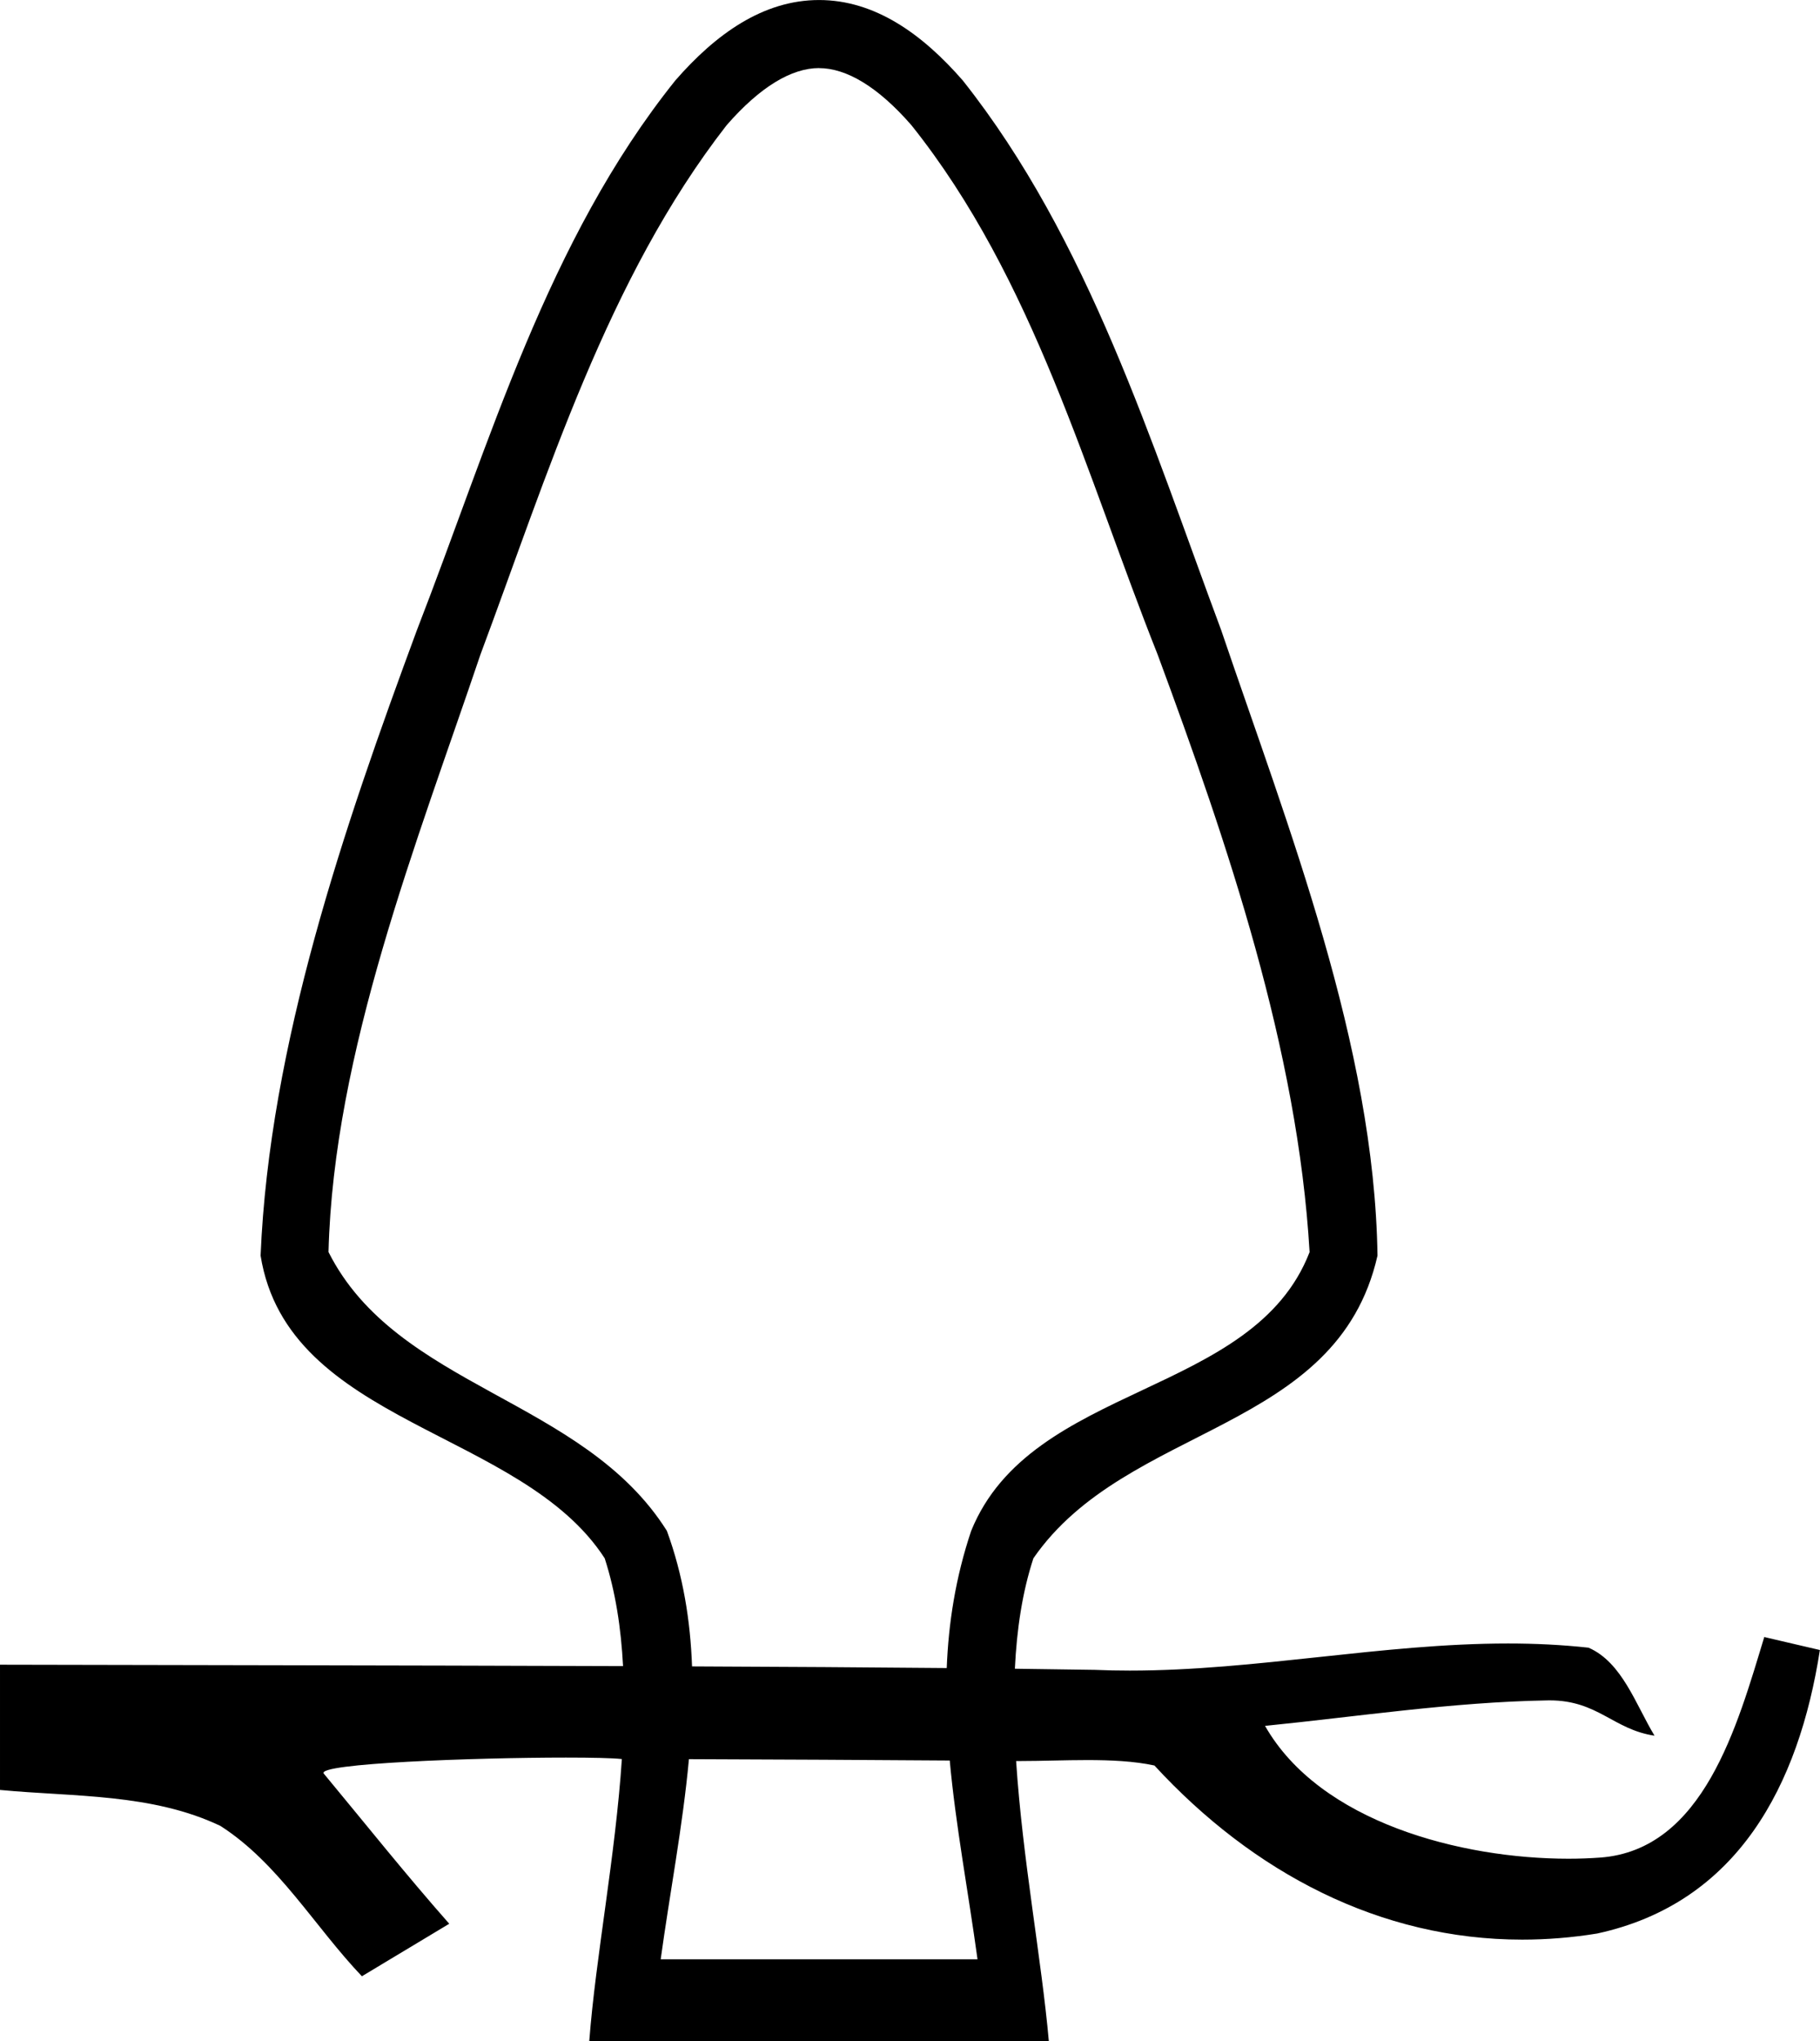
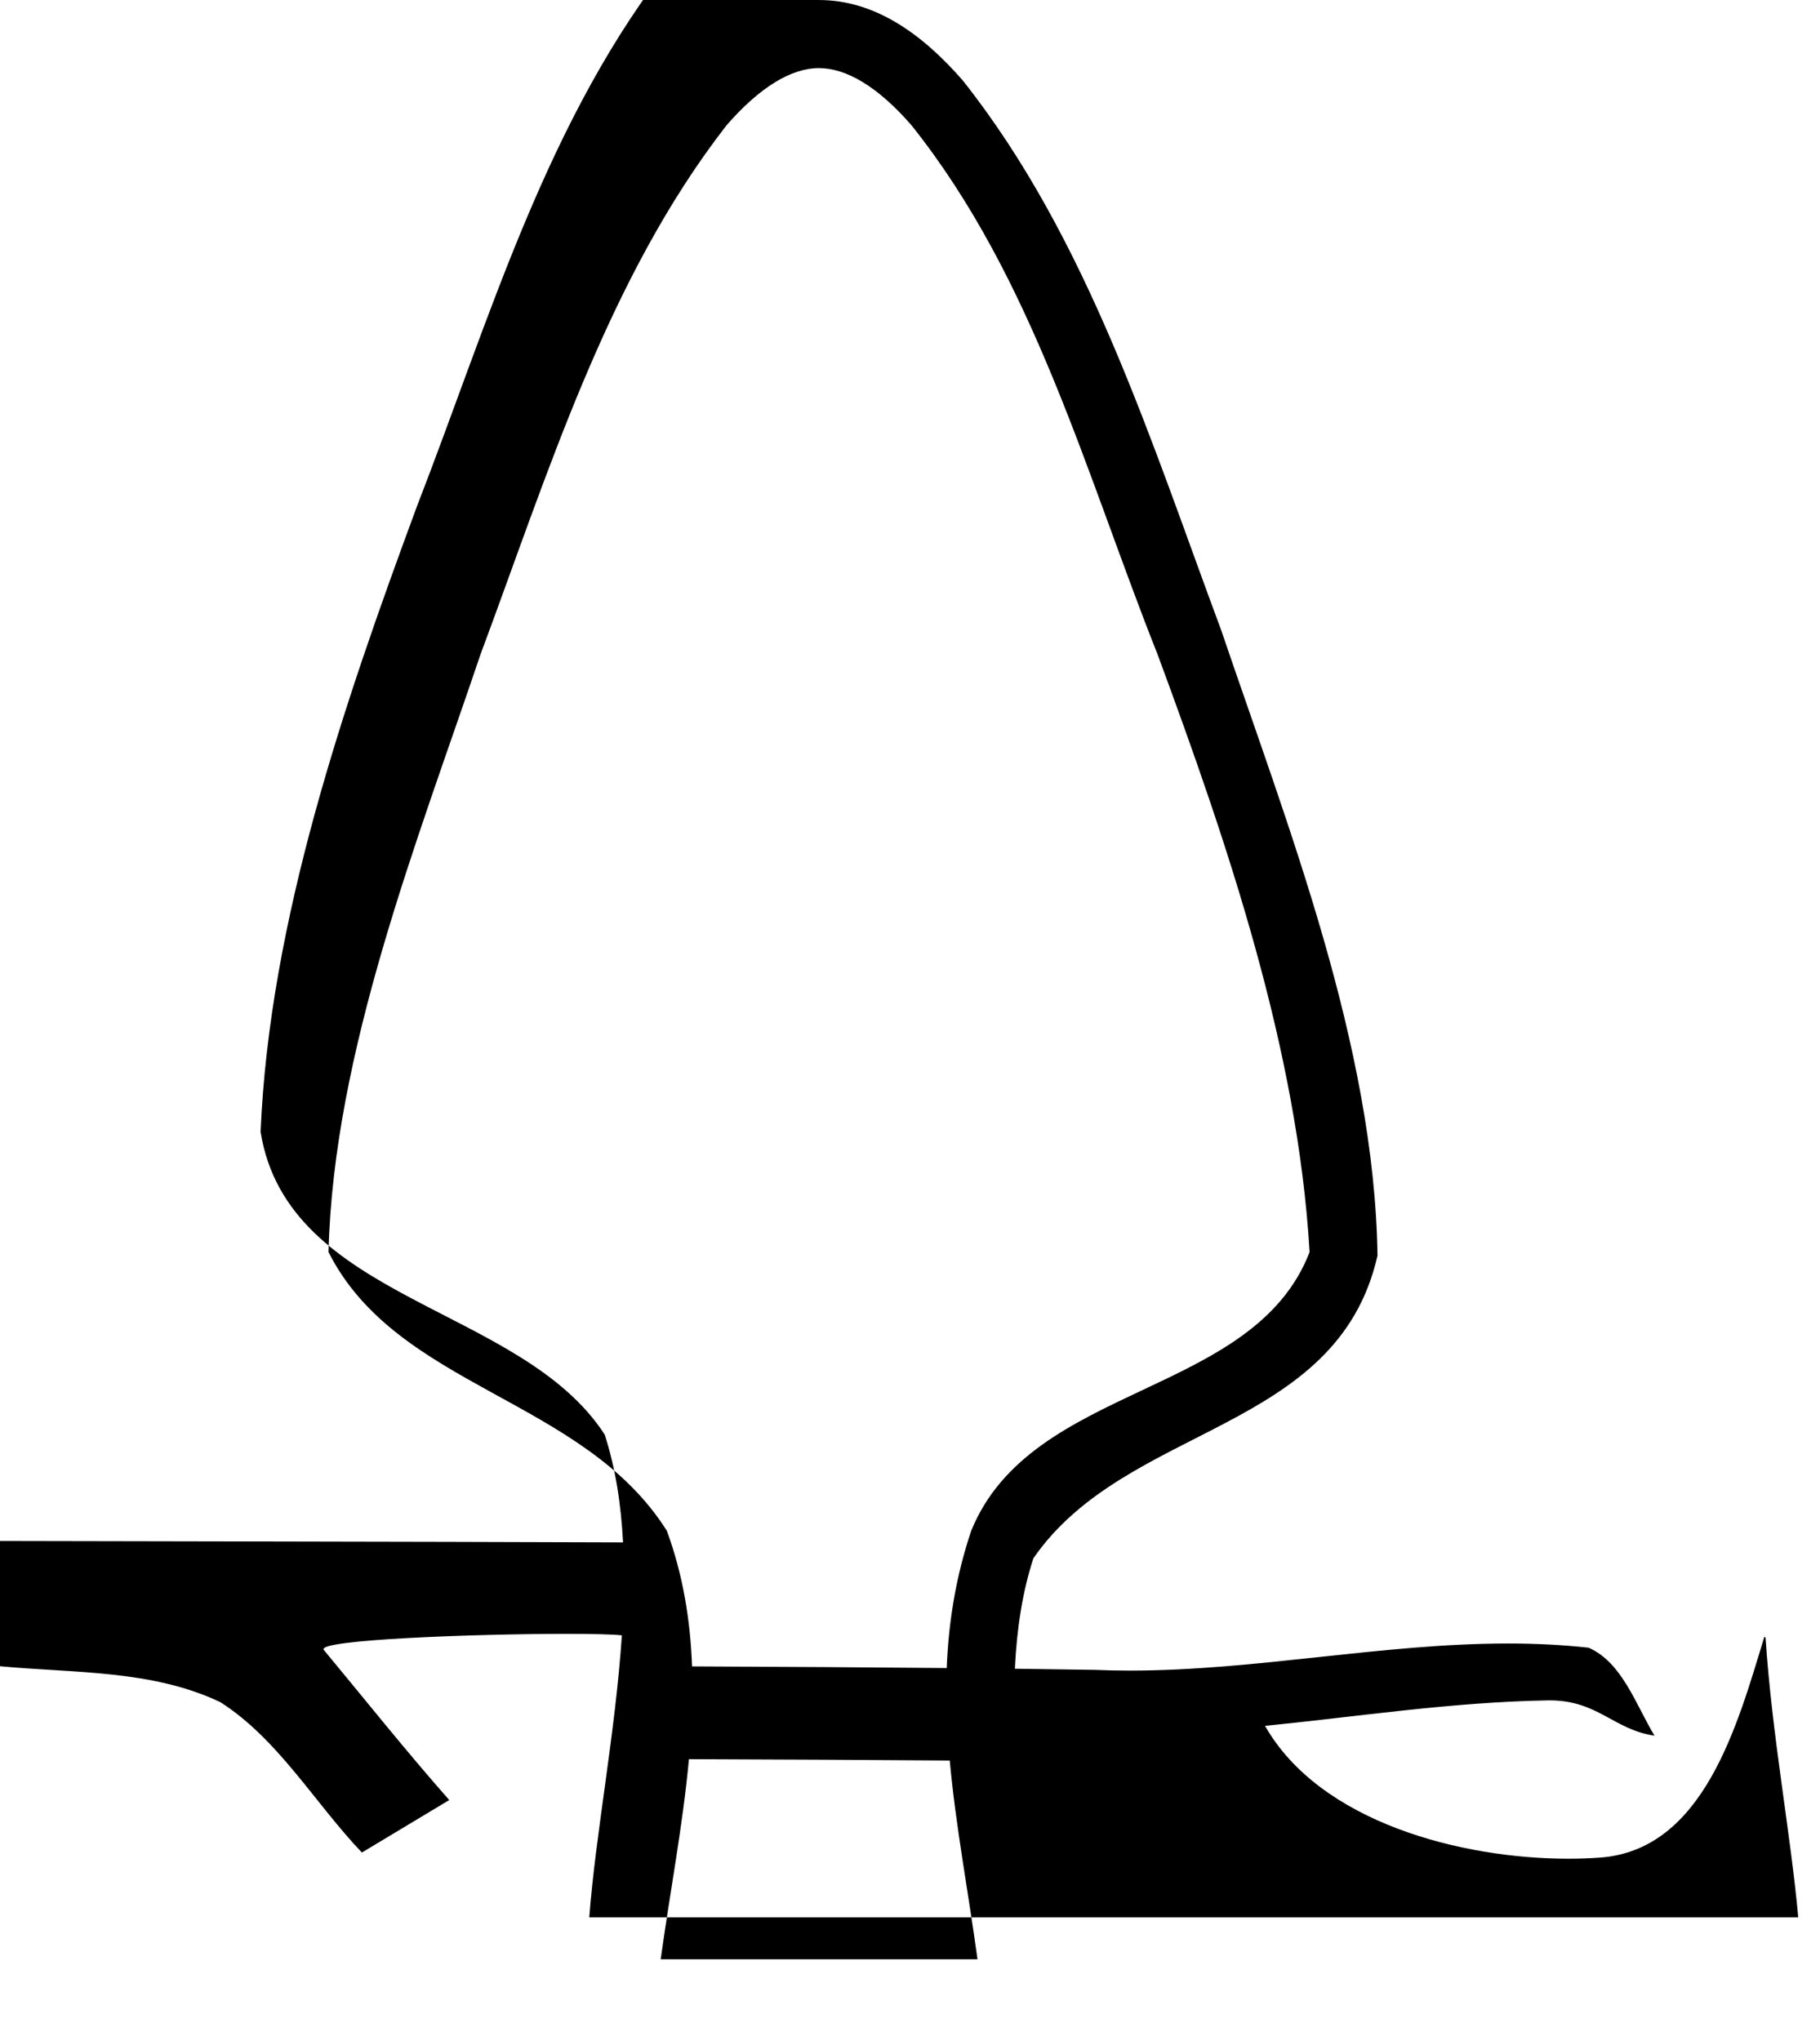
<svg xmlns="http://www.w3.org/2000/svg" id="a" data-name="Ebene 1" width="11.326mm" height="12.7mm" viewBox="0 0 32.106 36">
-   <path d="M14.449,1.2c-.482,0-1.037,.326-1.631,1.008-2.105,2.704-3.156,6.159-4.342,9.334-1.118,3.311-2.592,7.012-2.681,10.54,1.211,2.404,4.492,2.572,5.969,4.917,.287,.784,.415,1.584,.444,2.391,1.611,.007,3.145,.016,4.493,.029,.031-.794,.155-1.596,.431-2.419,1.063-2.619,4.977-2.35,5.97-4.917-.208-3.567-1.447-7.205-2.681-10.54-1.261-3.172-2.178-6.623-4.342-9.334-.593-.682-1.15-1.008-1.631-1.008Zm-2.296,29.827c-.109,1.181-.338,2.366-.498,3.529h5.589c-.165-1.204-.385-2.357-.49-3.506-1.401-.01-3.013-.019-4.601-.024ZM14.449,0h0c.988,0,1.826,.604,2.536,1.42,2.22,2.801,3.323,6.382,4.557,9.692,1.18,3.476,2.703,7.324,2.758,11.033-.712,3.138-4.423,2.955-6.07,5.338-.196,.597-.294,1.256-.327,1.948,.51,.006,.991,.013,1.407,.02,.207,.009,.414,.013,.62,.013,2.23,0,4.448-.478,6.673-.478,.473,0,.946,.022,1.42,.074,.593,.258,.834,1.008,1.164,1.552-.728-.108-.997-.623-1.853-.623-.018,0-.037,0-.056,.001-1.662,.03-3.31,.283-4.962,.449,.969,1.701,3.461,2.343,5.352,2.343,.193,0,.381-.007,.559-.02,1.826-.133,2.423-2.336,2.896-3.891l.022,.006c.319,.076,.64,.149,.959,.224-.371,2.382-1.447,4.462-3.928,5-.448,.073-.889,.108-1.322,.108-2.511,0-4.748-1.18-6.489-3.071-.354-.077-.767-.096-1.186-.096-.4,0-.805,.017-1.168,.017-.029,0-.058-0-.086-0h0c.112,1.72,.449,3.498,.577,4.94H10.395c.113-1.483,.461-3.255,.575-4.975-.163-.018-.525-.026-.987-.026-1.605,0-4.416,.103-4.271,.283,.735,.886,1.453,1.787,2.213,2.648-.513,.309-1.027,.618-1.541,.926-.836-.878-1.471-1.995-2.496-2.652-1.21-.575-2.579-.51-3.888-.634v-2.209c2.501,.007,6.858,.01,10.991,.025-.035-.668-.132-1.309-.324-1.902-1.476-2.279-5.59-2.347-6.07-5.338,.155-3.723,1.472-7.556,2.758-11.033,1.289-3.317,2.299-6.873,4.557-9.692,.71-.816,1.548-1.42,2.536-1.42Z" />
+   <path d="M14.449,1.2c-.482,0-1.037,.326-1.631,1.008-2.105,2.704-3.156,6.159-4.342,9.334-1.118,3.311-2.592,7.012-2.681,10.54,1.211,2.404,4.492,2.572,5.969,4.917,.287,.784,.415,1.584,.444,2.391,1.611,.007,3.145,.016,4.493,.029,.031-.794,.155-1.596,.431-2.419,1.063-2.619,4.977-2.35,5.97-4.917-.208-3.567-1.447-7.205-2.681-10.54-1.261-3.172-2.178-6.623-4.342-9.334-.593-.682-1.15-1.008-1.631-1.008Zm-2.296,29.827c-.109,1.181-.338,2.366-.498,3.529h5.589c-.165-1.204-.385-2.357-.49-3.506-1.401-.01-3.013-.019-4.601-.024ZM14.449,0h0c.988,0,1.826,.604,2.536,1.42,2.22,2.801,3.323,6.382,4.557,9.692,1.18,3.476,2.703,7.324,2.758,11.033-.712,3.138-4.423,2.955-6.07,5.338-.196,.597-.294,1.256-.327,1.948,.51,.006,.991,.013,1.407,.02,.207,.009,.414,.013,.62,.013,2.23,0,4.448-.478,6.673-.478,.473,0,.946,.022,1.42,.074,.593,.258,.834,1.008,1.164,1.552-.728-.108-.997-.623-1.853-.623-.018,0-.037,0-.056,.001-1.662,.03-3.31,.283-4.962,.449,.969,1.701,3.461,2.343,5.352,2.343,.193,0,.381-.007,.559-.02,1.826-.133,2.423-2.336,2.896-3.891l.022,.006h0c.112,1.72,.449,3.498,.577,4.94H10.395c.113-1.483,.461-3.255,.575-4.975-.163-.018-.525-.026-.987-.026-1.605,0-4.416,.103-4.271,.283,.735,.886,1.453,1.787,2.213,2.648-.513,.309-1.027,.618-1.541,.926-.836-.878-1.471-1.995-2.496-2.652-1.21-.575-2.579-.51-3.888-.634v-2.209c2.501,.007,6.858,.01,10.991,.025-.035-.668-.132-1.309-.324-1.902-1.476-2.279-5.59-2.347-6.07-5.338,.155-3.723,1.472-7.556,2.758-11.033,1.289-3.317,2.299-6.873,4.557-9.692,.71-.816,1.548-1.42,2.536-1.42Z" />
</svg>